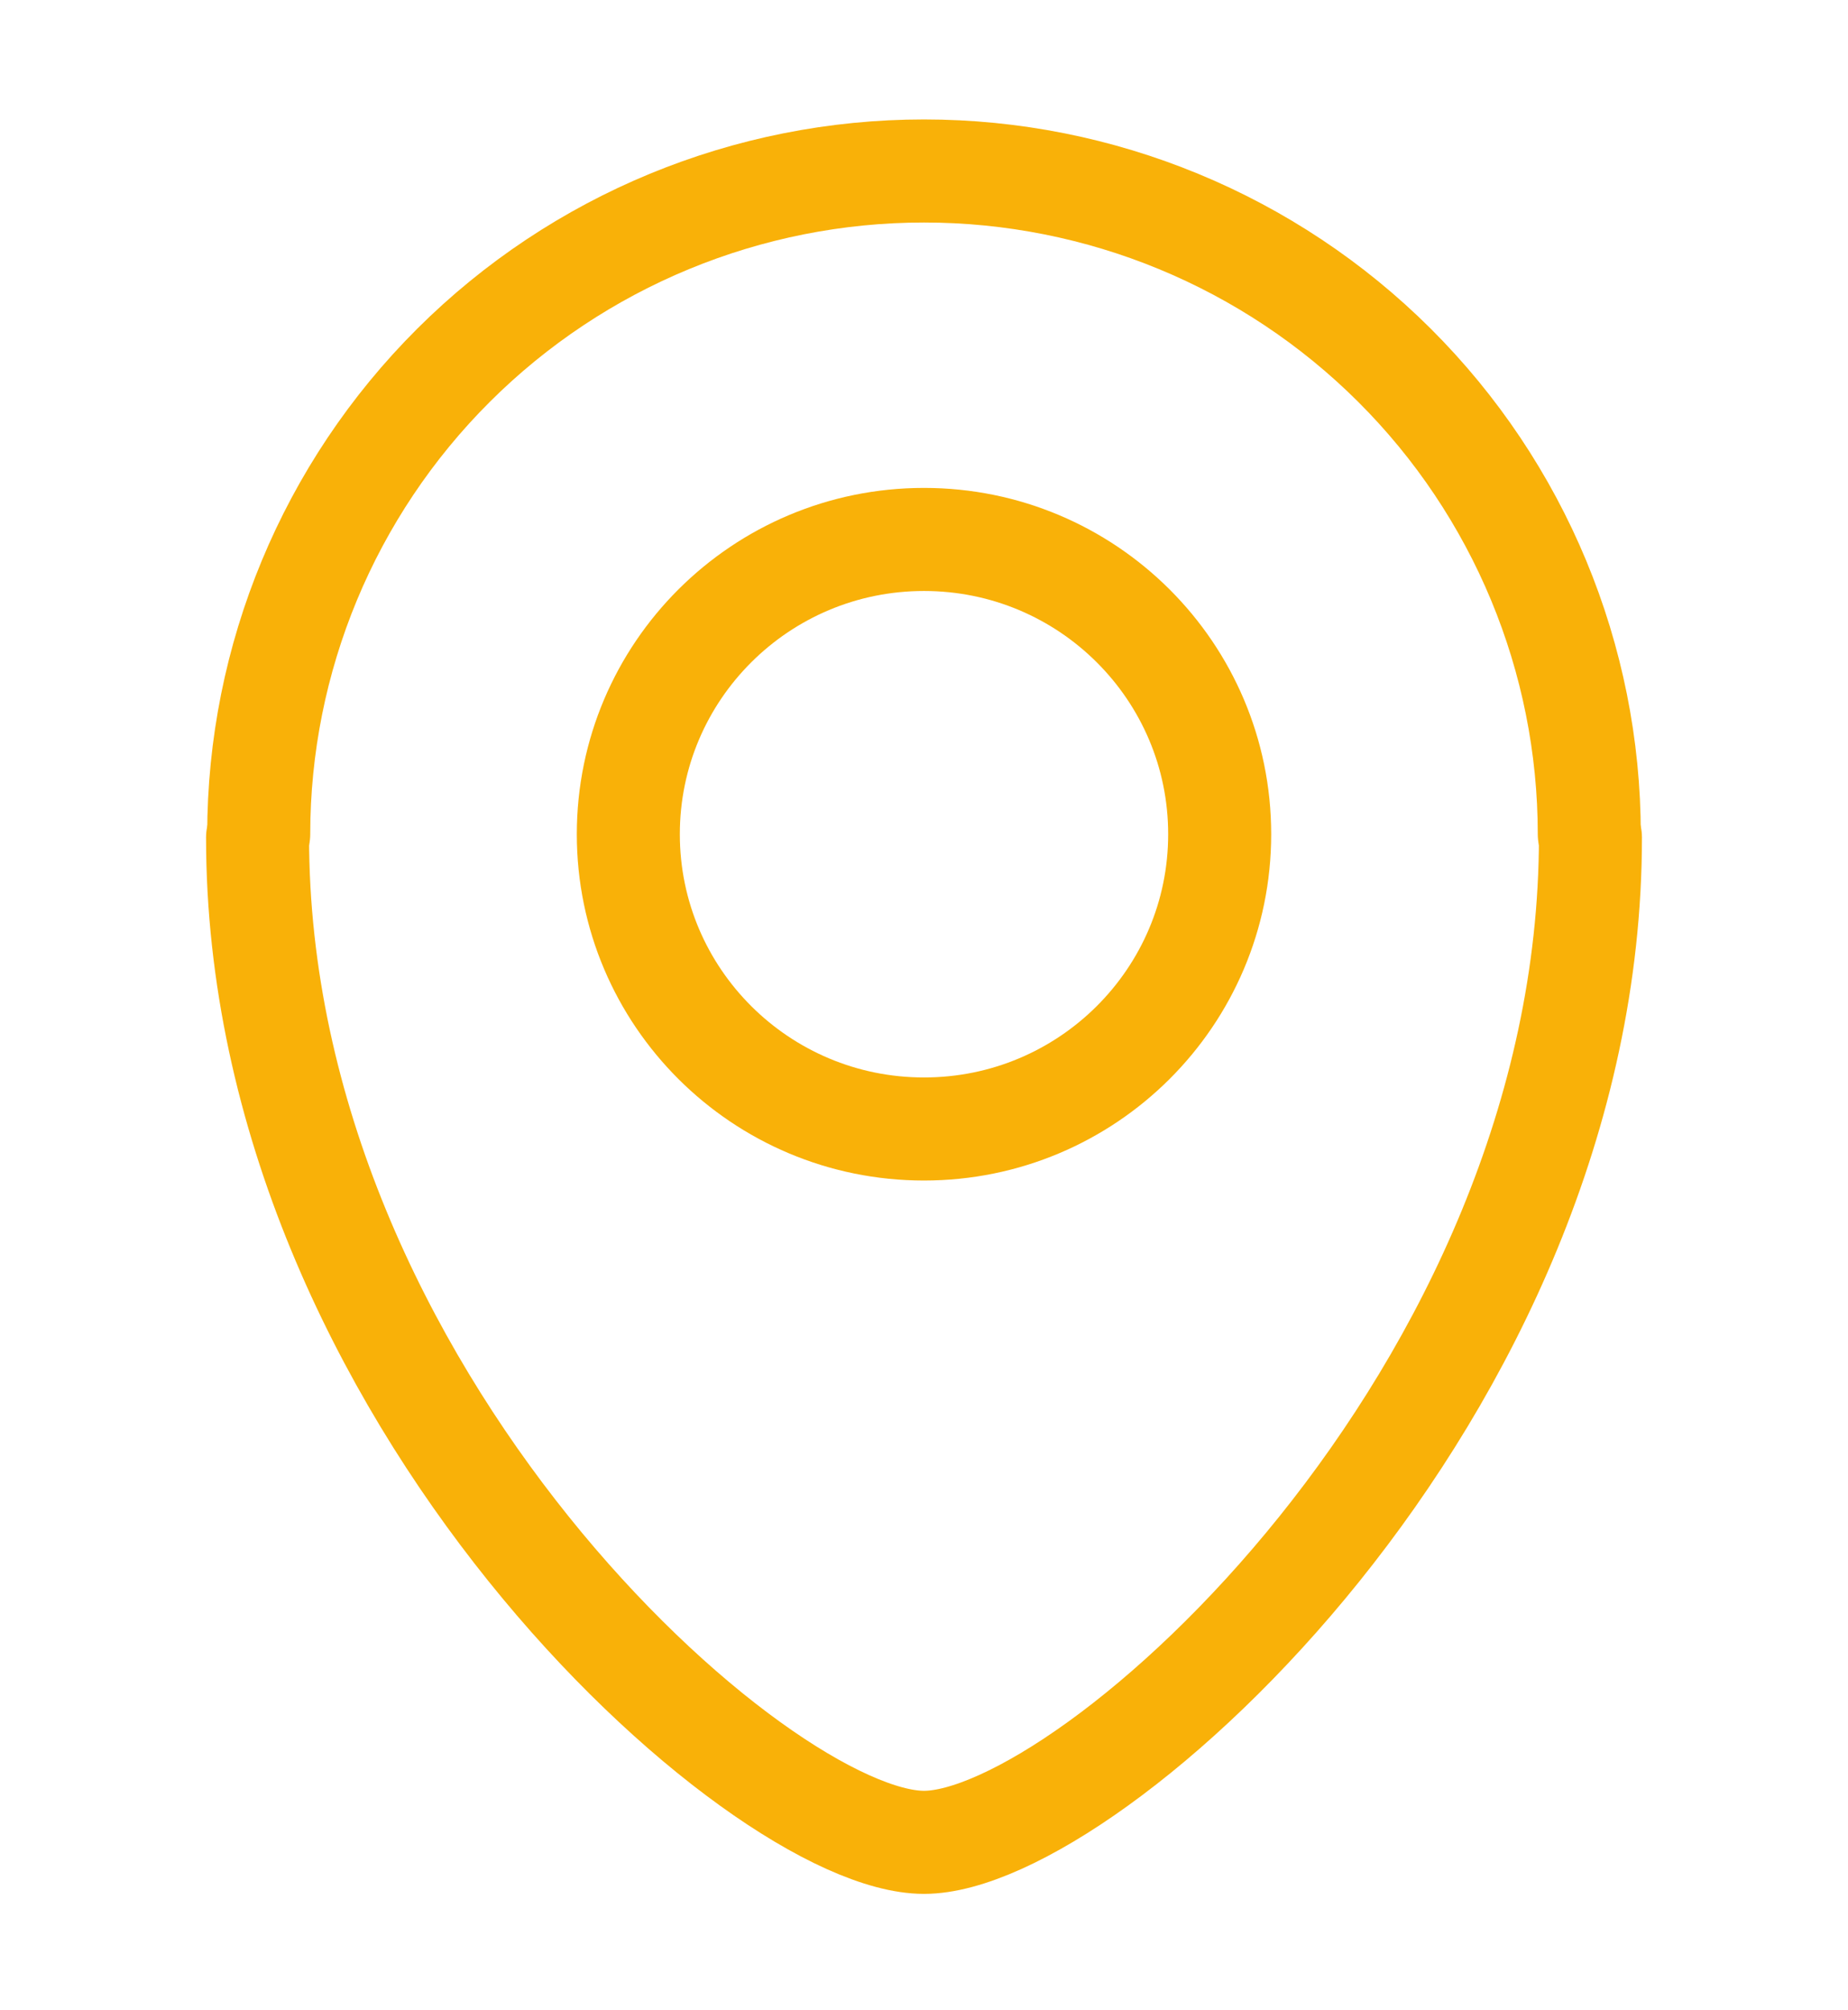
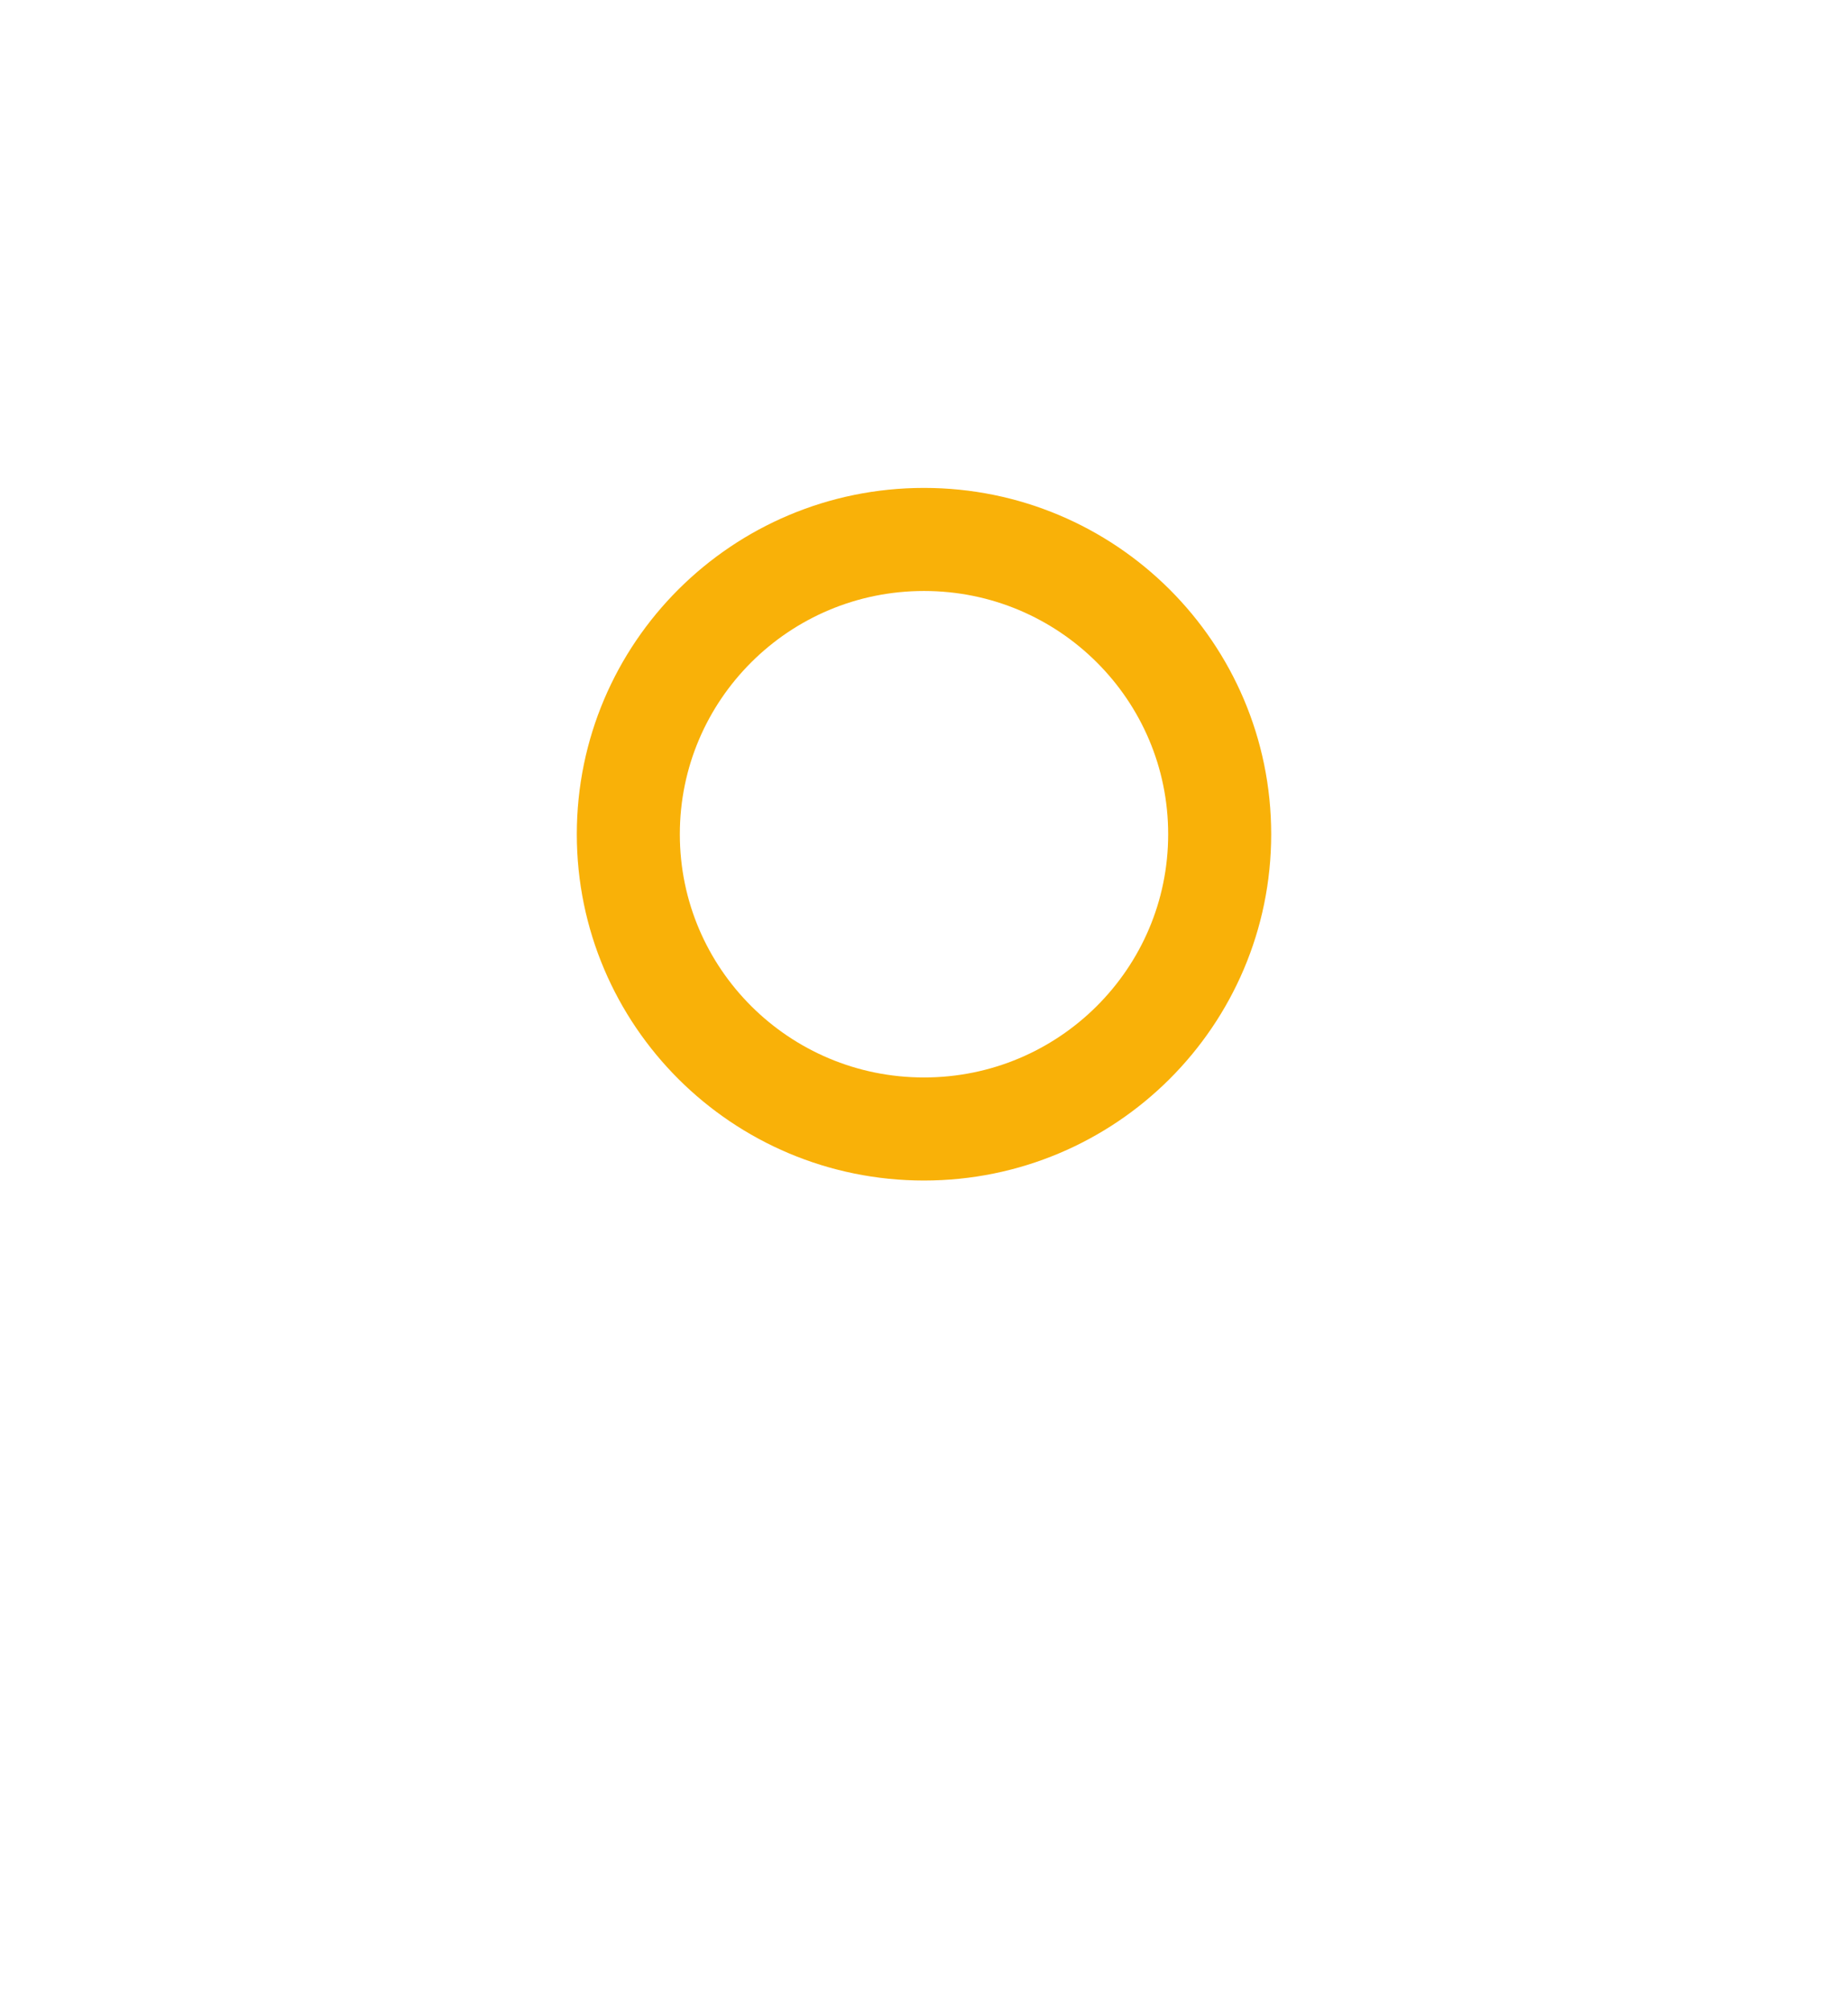
<svg xmlns="http://www.w3.org/2000/svg" width="287" height="312" viewBox="0 0 287 312" fill="none">
-   <path d="M40.18 129.502C40.18 102.195 51.066 76.007 70.442 56.698C89.818 37.389 116.098 26.542 143.5 26.542C170.902 26.542 197.183 37.389 216.559 56.698C235.935 76.007 246.82 102.195 246.82 129.502" stroke="#F9B108" stroke-width="16" stroke-linecap="round" stroke-linejoin="round" />
-   <path d="M40 130C40 216.509 117.74 286 143.5 286C169.26 286 247 216.509 247 130" stroke="#F9B108" stroke-width="16" stroke-linecap="round" stroke-linejoin="round" />
  <path d="M143.5 175.262C168.86 175.262 189.42 154.774 189.42 129.502C189.42 104.229 168.86 83.742 143.5 83.742C118.139 83.742 97.58 104.229 97.58 129.502C97.58 154.774 118.139 175.262 143.5 175.262Z" stroke="#F9B108" stroke-width="16" stroke-linecap="round" stroke-linejoin="round" />
</svg>